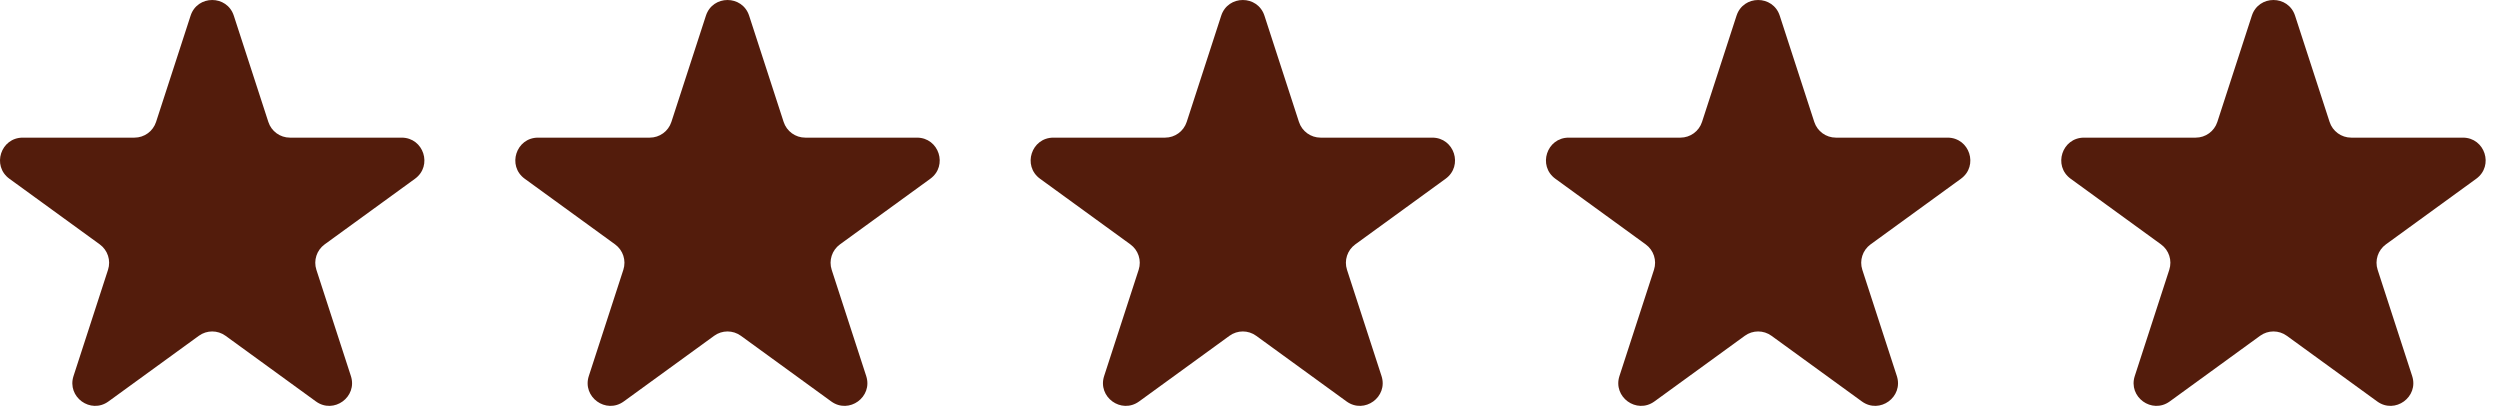
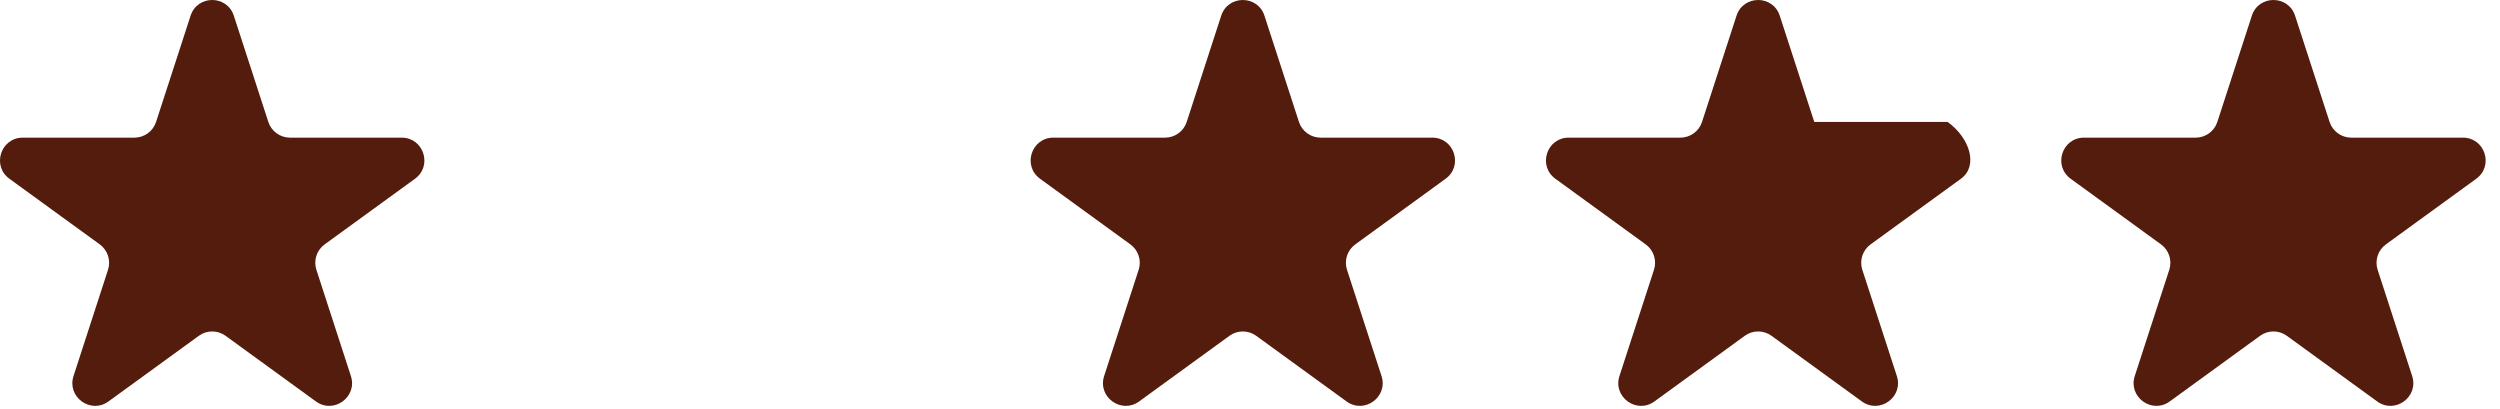
<svg xmlns="http://www.w3.org/2000/svg" width="110" height="18" viewBox="0 0 110 18" fill="none">
  <path d="M8.386 0.691C8.685 -0.23 9.989 -0.23 10.288 0.691L11.807 5.365C11.94 5.777 12.324 6.056 12.758 6.056H17.672C18.641 6.056 19.043 7.295 18.26 7.865L14.284 10.753C13.934 11.008 13.787 11.459 13.921 11.871L15.439 16.545C15.739 17.466 14.684 18.233 13.9 17.663L9.925 14.775C9.574 14.52 9.1 14.52 8.749 14.775L4.773 17.663C3.99 18.233 2.935 17.466 3.235 16.545L4.753 11.871C4.887 11.459 4.74 11.008 4.39 10.753L0.414 7.865C-0.37 7.295 0.033 6.056 1.002 6.056H5.916C6.349 6.056 6.733 5.777 6.867 5.365L8.386 0.691Z" fill="#531C0C" />
-   <path d="M31.06 0.691C31.359 -0.23 32.662 -0.23 32.962 0.691L34.48 5.365C34.614 5.777 34.998 6.056 35.431 6.056H40.346C41.315 6.056 41.717 7.295 40.934 7.865L36.958 10.753C36.607 11.008 36.461 11.459 36.594 11.871L38.113 16.545C38.413 17.466 37.358 18.233 36.574 17.663L32.599 14.775C32.248 14.52 31.773 14.52 31.423 14.775L27.447 17.663C26.663 18.233 25.609 17.466 25.908 16.545L27.427 11.871C27.561 11.459 27.414 11.008 27.064 10.753L23.088 7.865C22.304 7.295 22.707 6.056 23.676 6.056H28.59C29.023 6.056 29.407 5.777 29.541 5.365L31.06 0.691Z" fill="#531C0C" />
  <path d="M53.733 0.691C54.033 -0.23 55.336 -0.23 55.636 0.691L57.154 5.365C57.288 5.777 57.672 6.056 58.105 6.056H63.02C63.988 6.056 64.391 7.295 63.607 7.865L59.632 10.753C59.281 11.008 59.135 11.459 59.268 11.871L60.787 16.545C61.086 17.466 60.032 18.233 59.248 17.663L55.272 14.775C54.922 14.52 54.447 14.52 54.097 14.775L50.121 17.663C49.337 18.233 48.283 17.466 48.582 16.545L50.101 11.871C50.235 11.459 50.088 11.008 49.737 10.753L45.762 7.865C44.978 7.295 45.381 6.056 46.35 6.056H51.264C51.697 6.056 52.081 5.777 52.215 5.365L53.733 0.691Z" fill="#531C0C" />
-   <path d="M76.407 0.691C76.707 -0.23 78.01 -0.23 78.309 0.691L79.828 5.365C79.962 5.777 80.346 6.056 80.779 6.056H85.693C86.662 6.056 87.065 7.295 86.281 7.865L82.305 10.753C81.955 11.008 81.808 11.459 81.942 11.871L83.461 16.545C83.76 17.466 82.706 18.233 81.922 17.663L77.946 14.775C77.596 14.52 77.121 14.52 76.771 14.775L72.795 17.663C72.011 18.233 70.957 17.466 71.256 16.545L72.775 11.871C72.909 11.459 72.762 11.008 72.411 10.753L68.436 7.865C67.652 7.295 68.055 6.056 69.023 6.056H73.938C74.371 6.056 74.755 5.777 74.889 5.365L76.407 0.691Z" fill="#531C0C" />
+   <path d="M76.407 0.691C76.707 -0.23 78.01 -0.23 78.309 0.691L79.828 5.365H85.693C86.662 6.056 87.065 7.295 86.281 7.865L82.305 10.753C81.955 11.008 81.808 11.459 81.942 11.871L83.461 16.545C83.76 17.466 82.706 18.233 81.922 17.663L77.946 14.775C77.596 14.52 77.121 14.52 76.771 14.775L72.795 17.663C72.011 18.233 70.957 17.466 71.256 16.545L72.775 11.871C72.909 11.459 72.762 11.008 72.411 10.753L68.436 7.865C67.652 7.295 68.055 6.056 69.023 6.056H73.938C74.371 6.056 74.755 5.777 74.889 5.365L76.407 0.691Z" fill="#531C0C" />
  <path d="M99.081 0.691C99.38 -0.23 100.684 -0.23 100.983 0.691L102.502 5.365C102.636 5.777 103.02 6.056 103.453 6.056H108.367C109.336 6.056 109.739 7.295 108.955 7.865L104.979 10.753C104.629 11.008 104.482 11.459 104.616 11.871L106.135 16.545C106.434 17.466 105.379 18.233 104.596 17.663L100.62 14.775C100.27 14.52 99.795 14.52 99.444 14.775L95.469 17.663C94.685 18.233 93.63 17.466 93.93 16.545L95.448 11.871C95.582 11.459 95.436 11.008 95.085 10.753L91.109 7.865C90.326 7.295 90.728 6.056 91.697 6.056H96.612C97.045 6.056 97.429 5.777 97.563 5.365L99.081 0.691Z" fill="#531C0C" />
</svg>